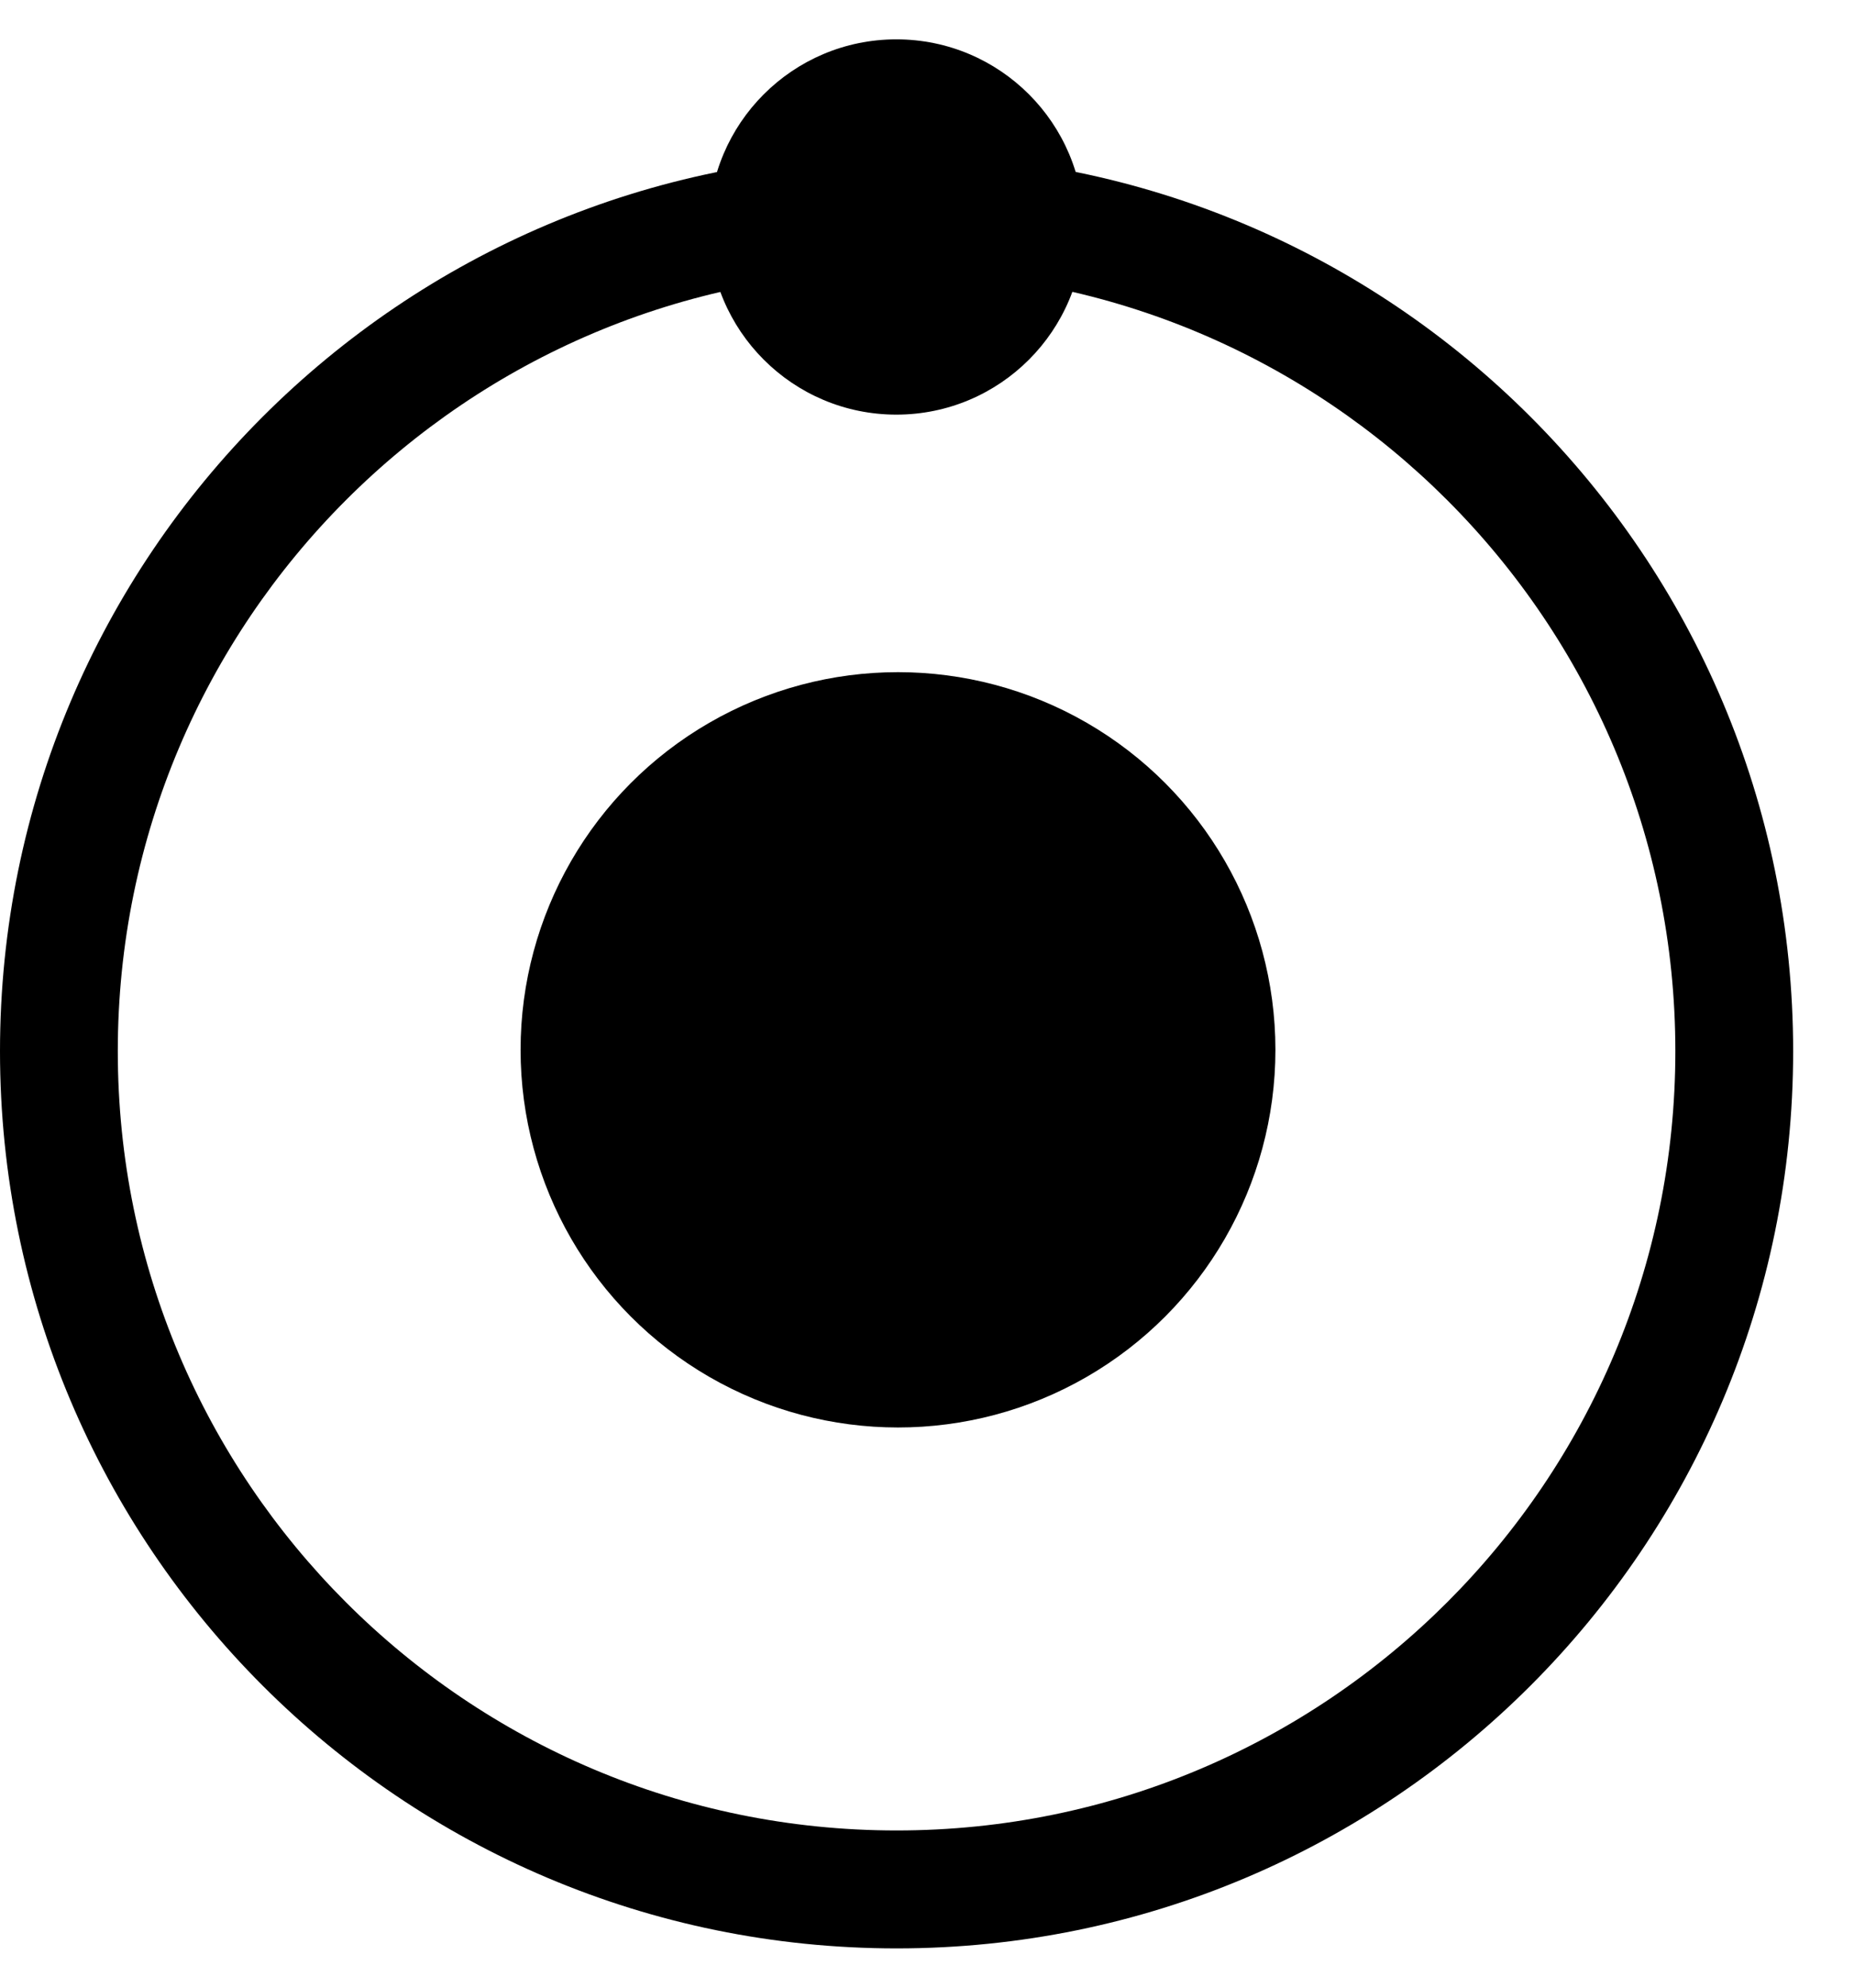
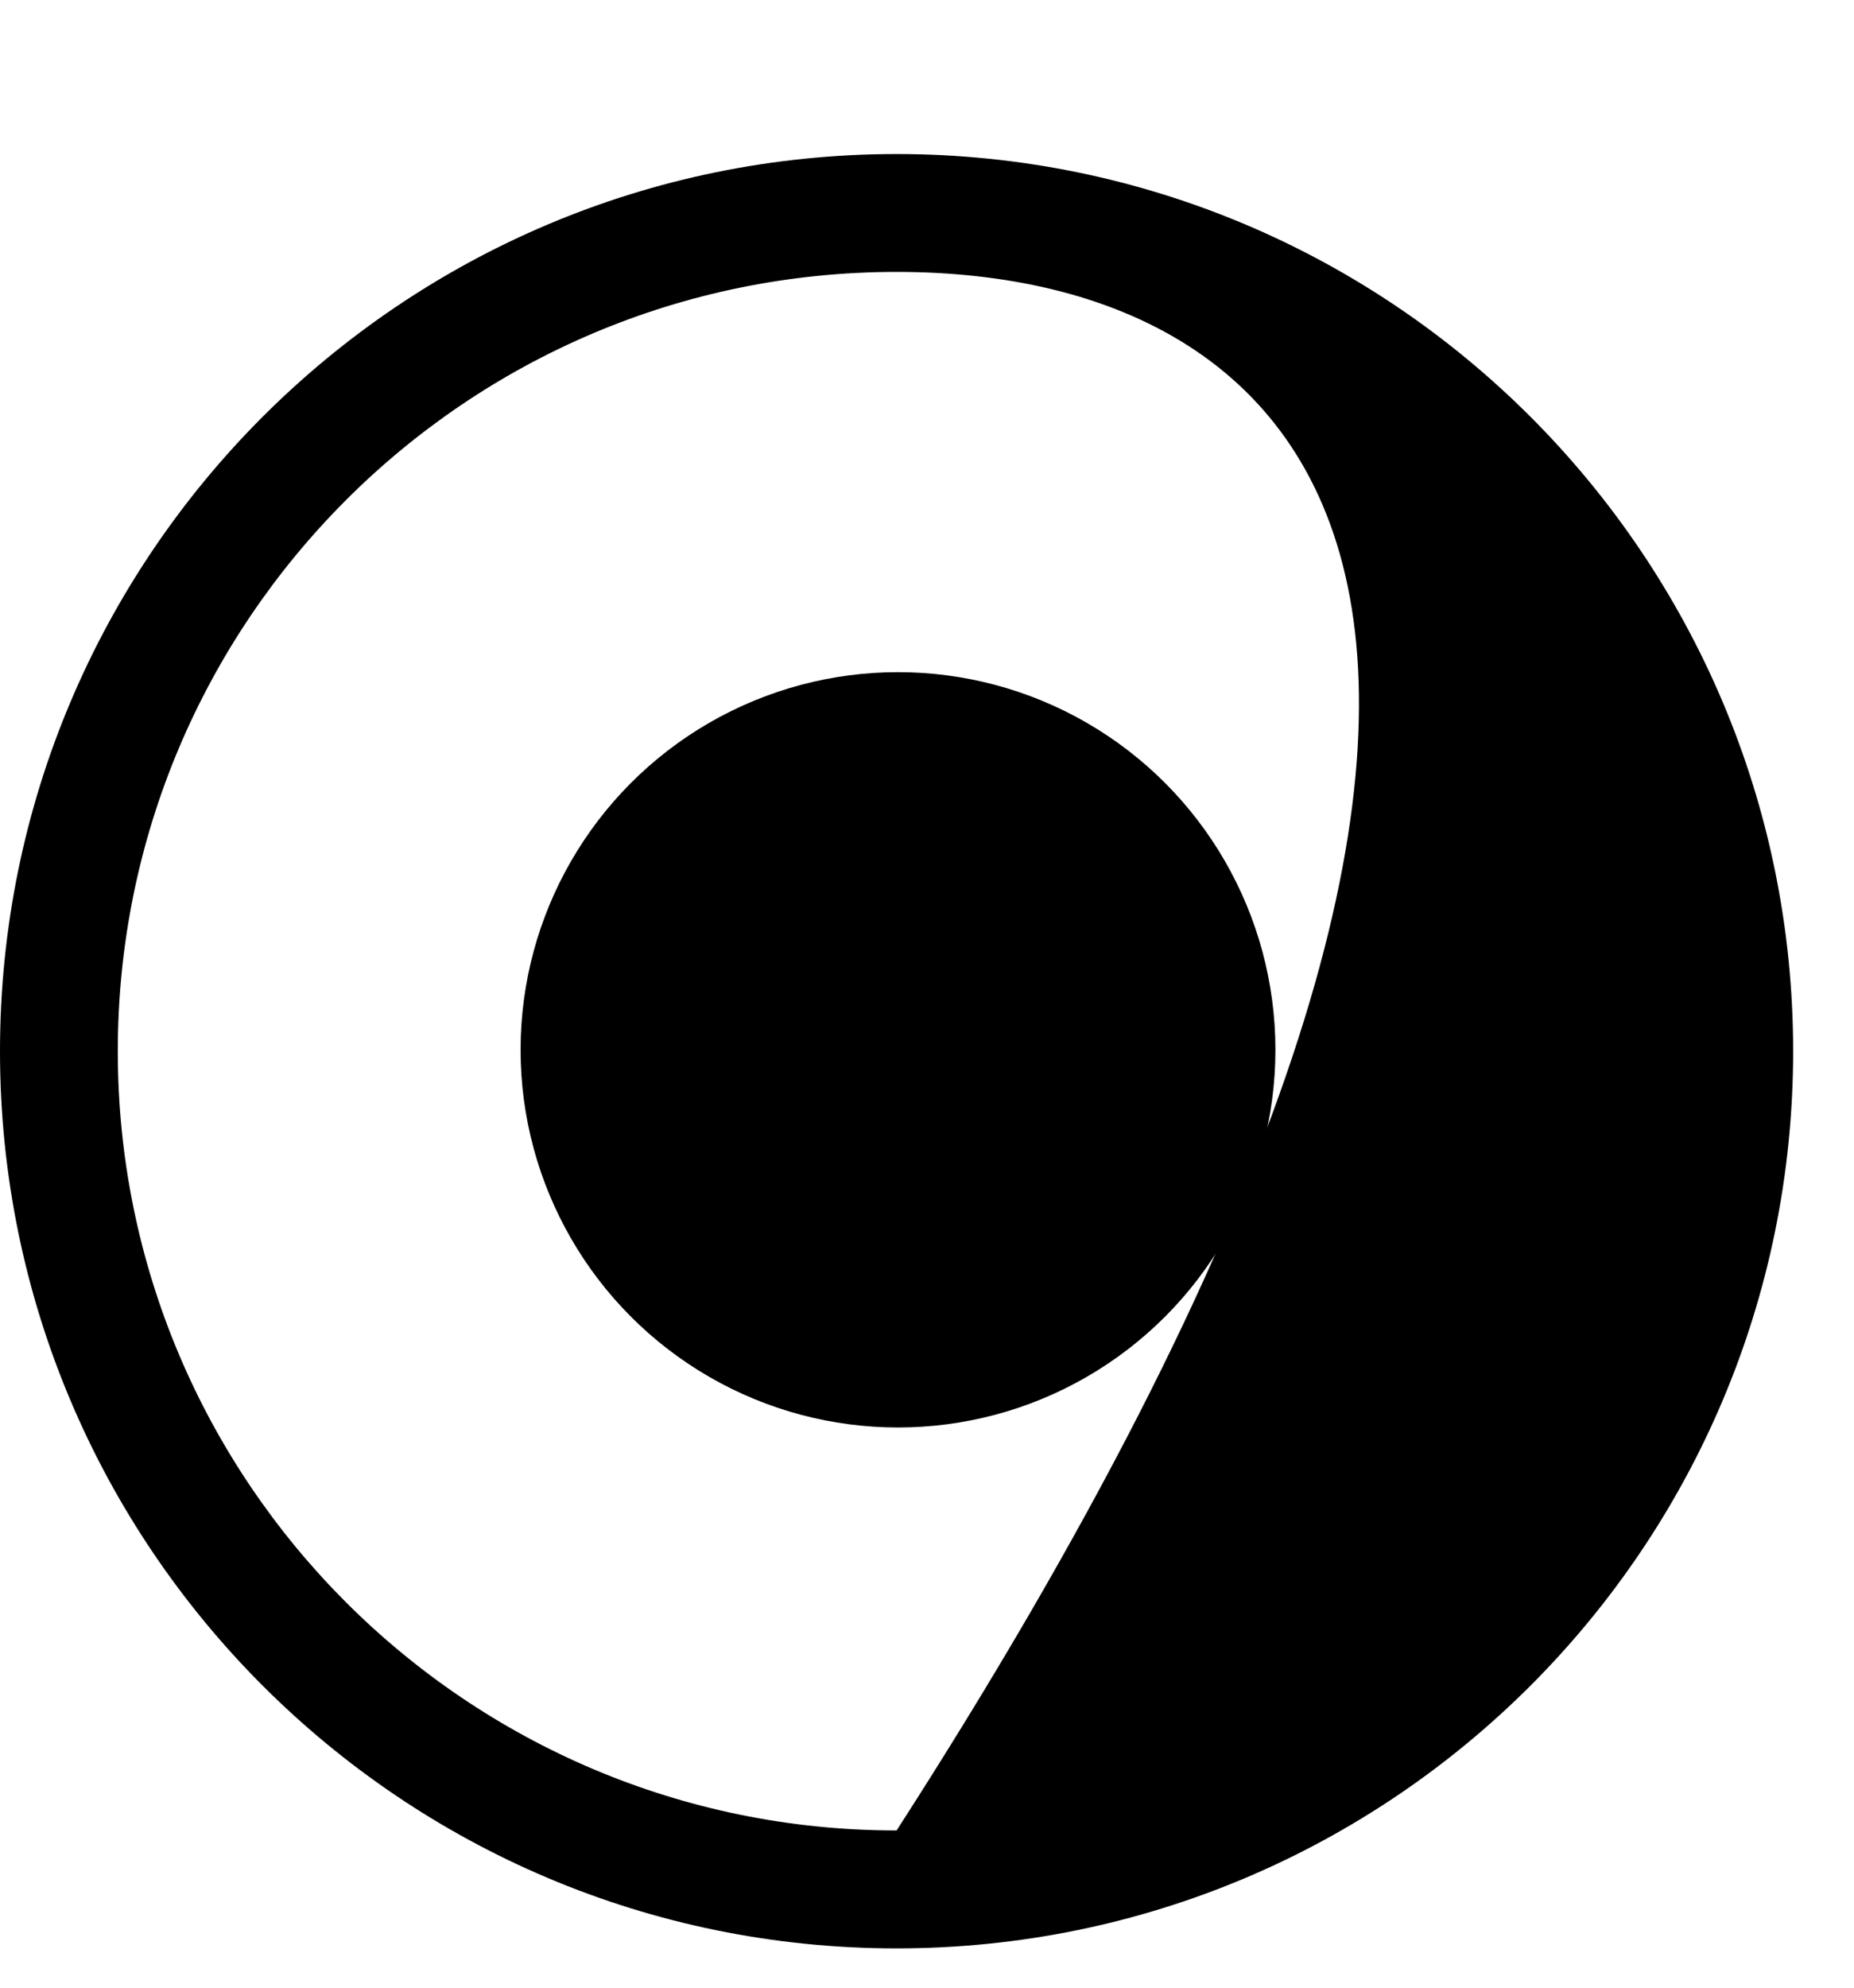
<svg xmlns="http://www.w3.org/2000/svg" width="28" height="30" viewBox="0 0 28 30" fill="none">
-   <path d="M27.081 15.866C27.081 23.344 21.019 29.407 13.541 29.407C6.062 29.407 0 23.344 0 15.866C0 8.388 6.062 2.325 13.541 2.325C21.019 2.325 27.081 8.388 27.081 15.866ZM1.779 15.866C1.779 22.361 7.045 27.627 13.541 27.627C20.036 27.627 25.302 22.361 25.302 15.866C25.302 9.37 20.036 4.104 13.541 4.104C7.045 4.104 1.779 9.37 1.779 15.866Z" fill="black" />
+   <path d="M27.081 15.866C27.081 23.344 21.019 29.407 13.541 29.407C6.062 29.407 0 23.344 0 15.866C0 8.388 6.062 2.325 13.541 2.325C21.019 2.325 27.081 8.388 27.081 15.866ZM1.779 15.866C1.779 22.361 7.045 27.627 13.541 27.627C25.302 9.37 20.036 4.104 13.541 4.104C7.045 4.104 1.779 9.37 1.779 15.866Z" fill="black" />
  <ellipse cx="13.562" cy="15.845" rx="5.7" ry="5.7" fill="black" />
-   <ellipse cx="13.537" cy="3.426" rx="2.832" ry="2.832" fill="black" />
</svg>